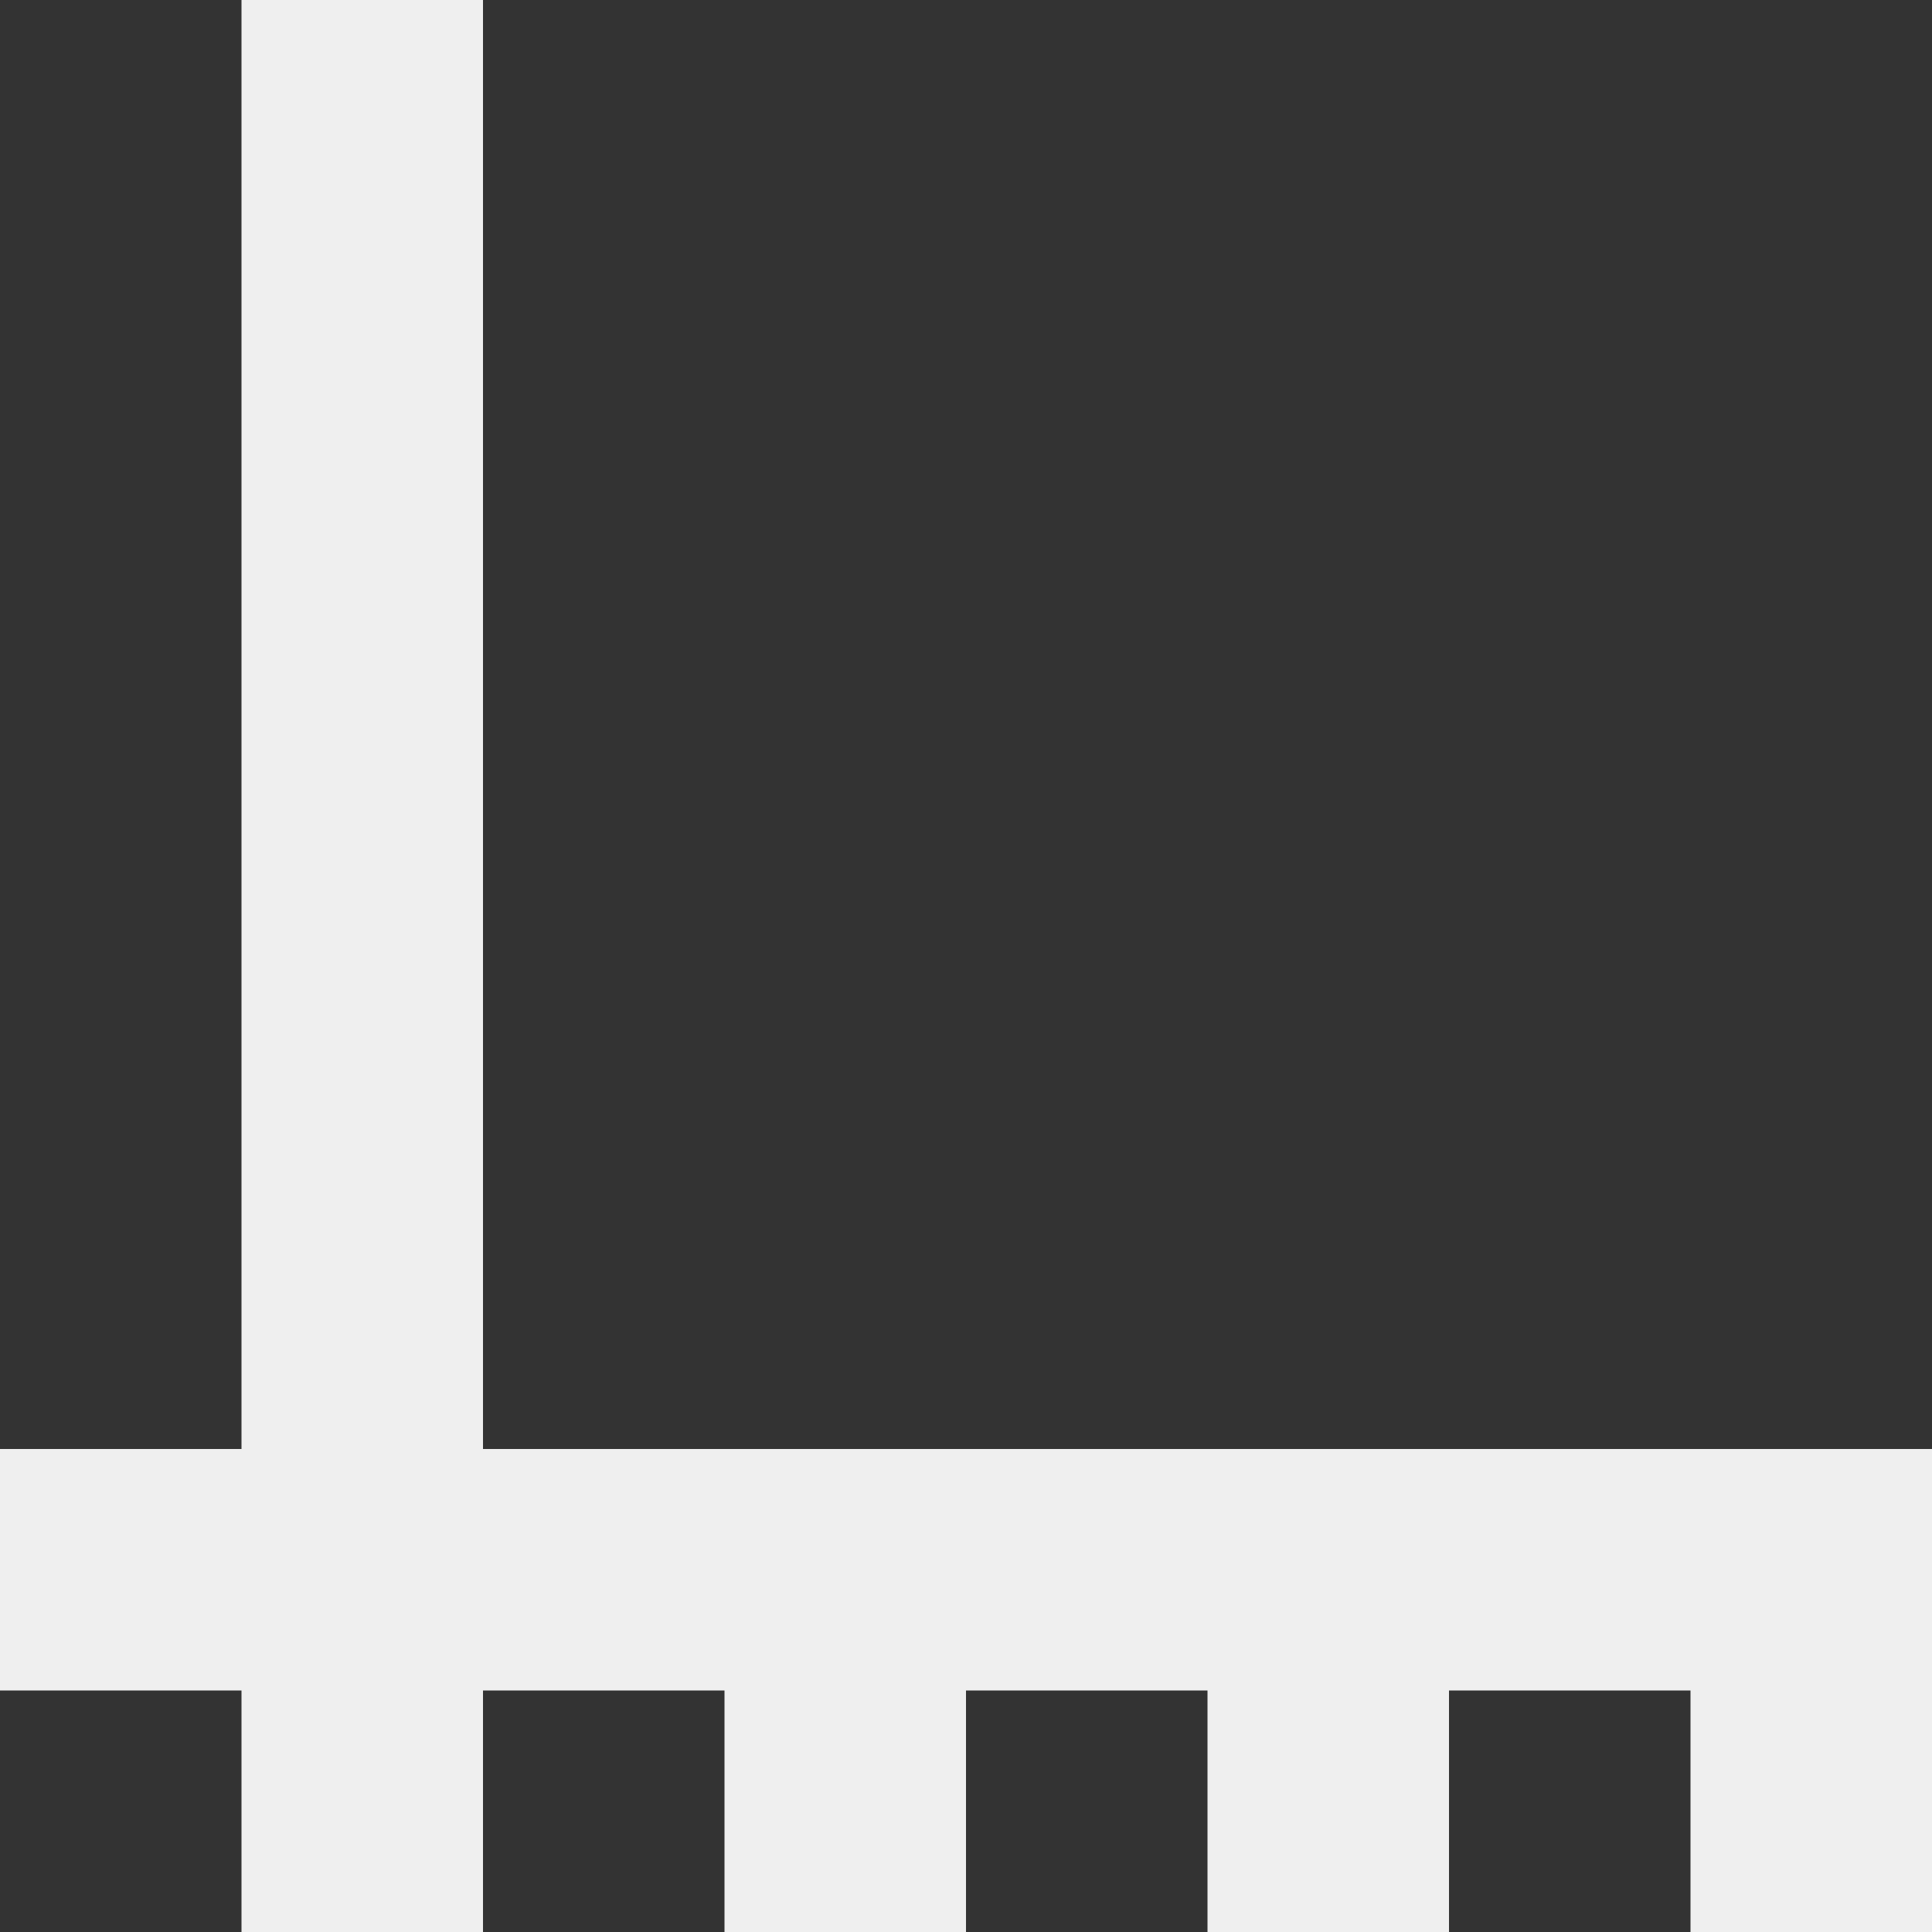
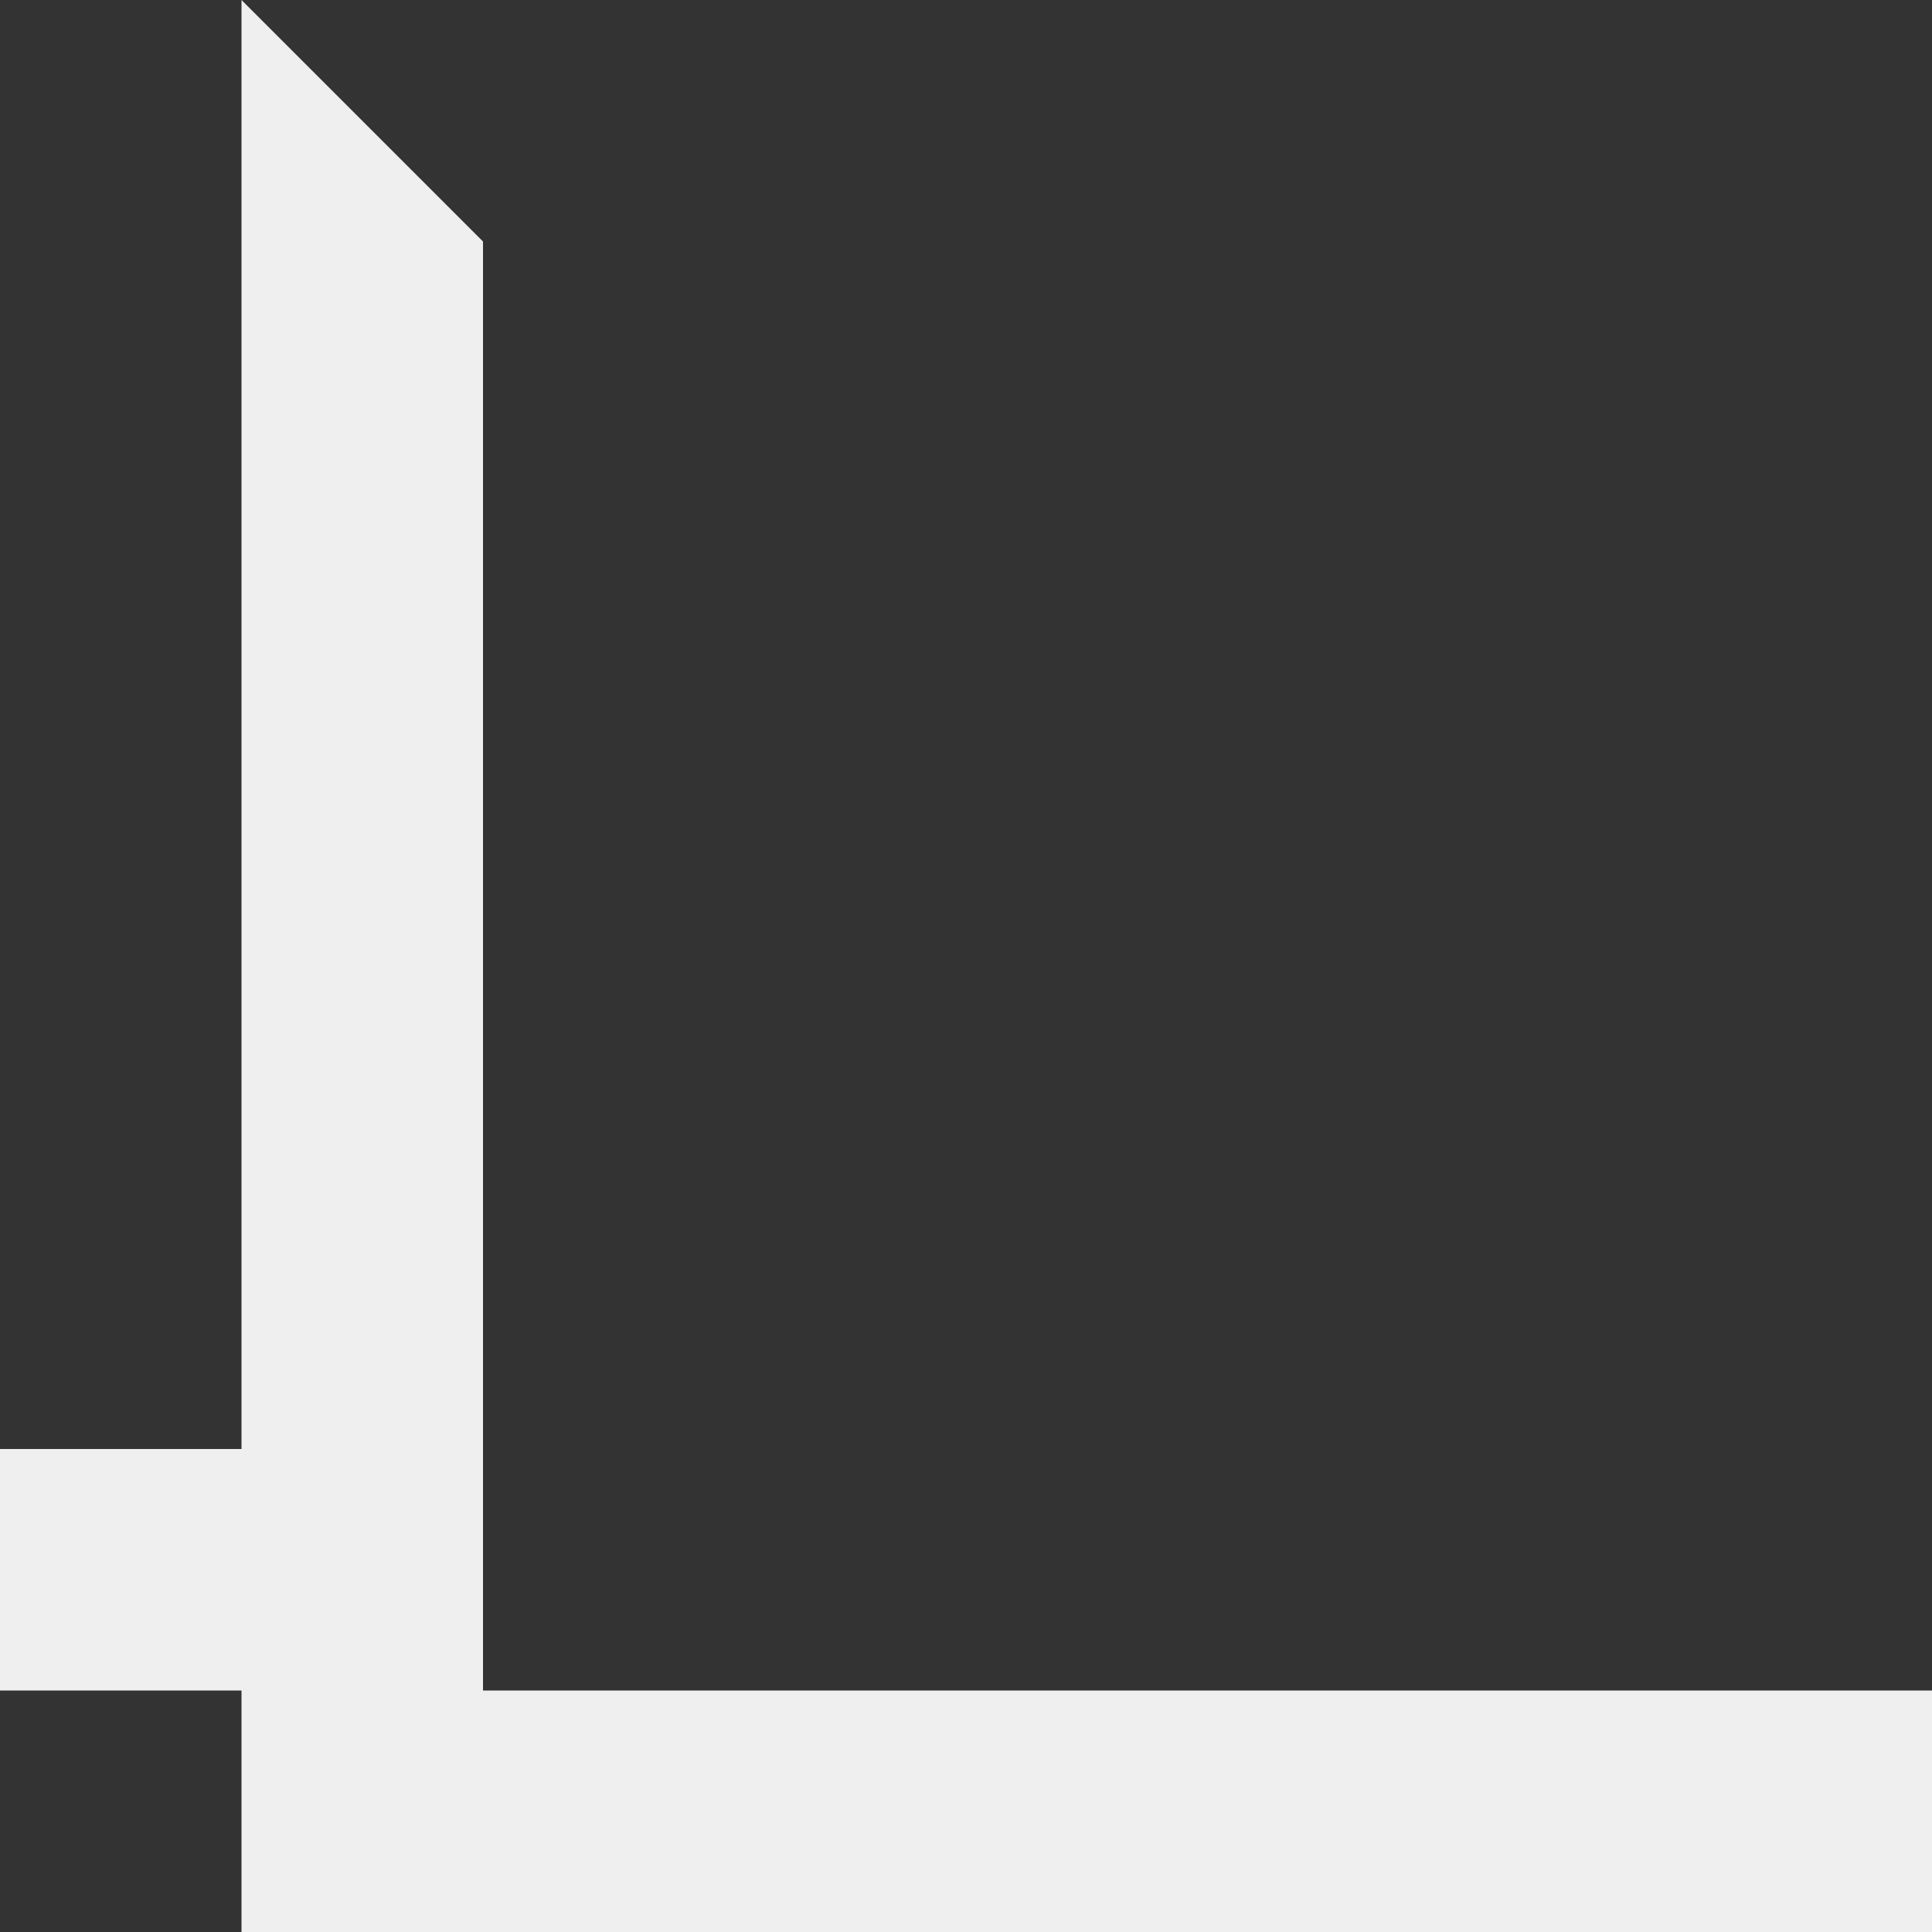
<svg xmlns="http://www.w3.org/2000/svg" viewBox="0 0 16 16">
  <rect x="0" y="0" width="16" height="16" fill="#333333" stroke="none" />
-   <path d="m2 0v12h-2v2h2v2h2v-2h2v2h2v-2h2v2h2v-2h2v2h2v-4h-12v-12z" fill="#efefef" />
+   <path d="m2 0v12h-2v2h2v2h2h2v2h2v-2h2v2h2v-2h2v2h2v-4h-12v-12z" fill="#efefef" />
</svg>